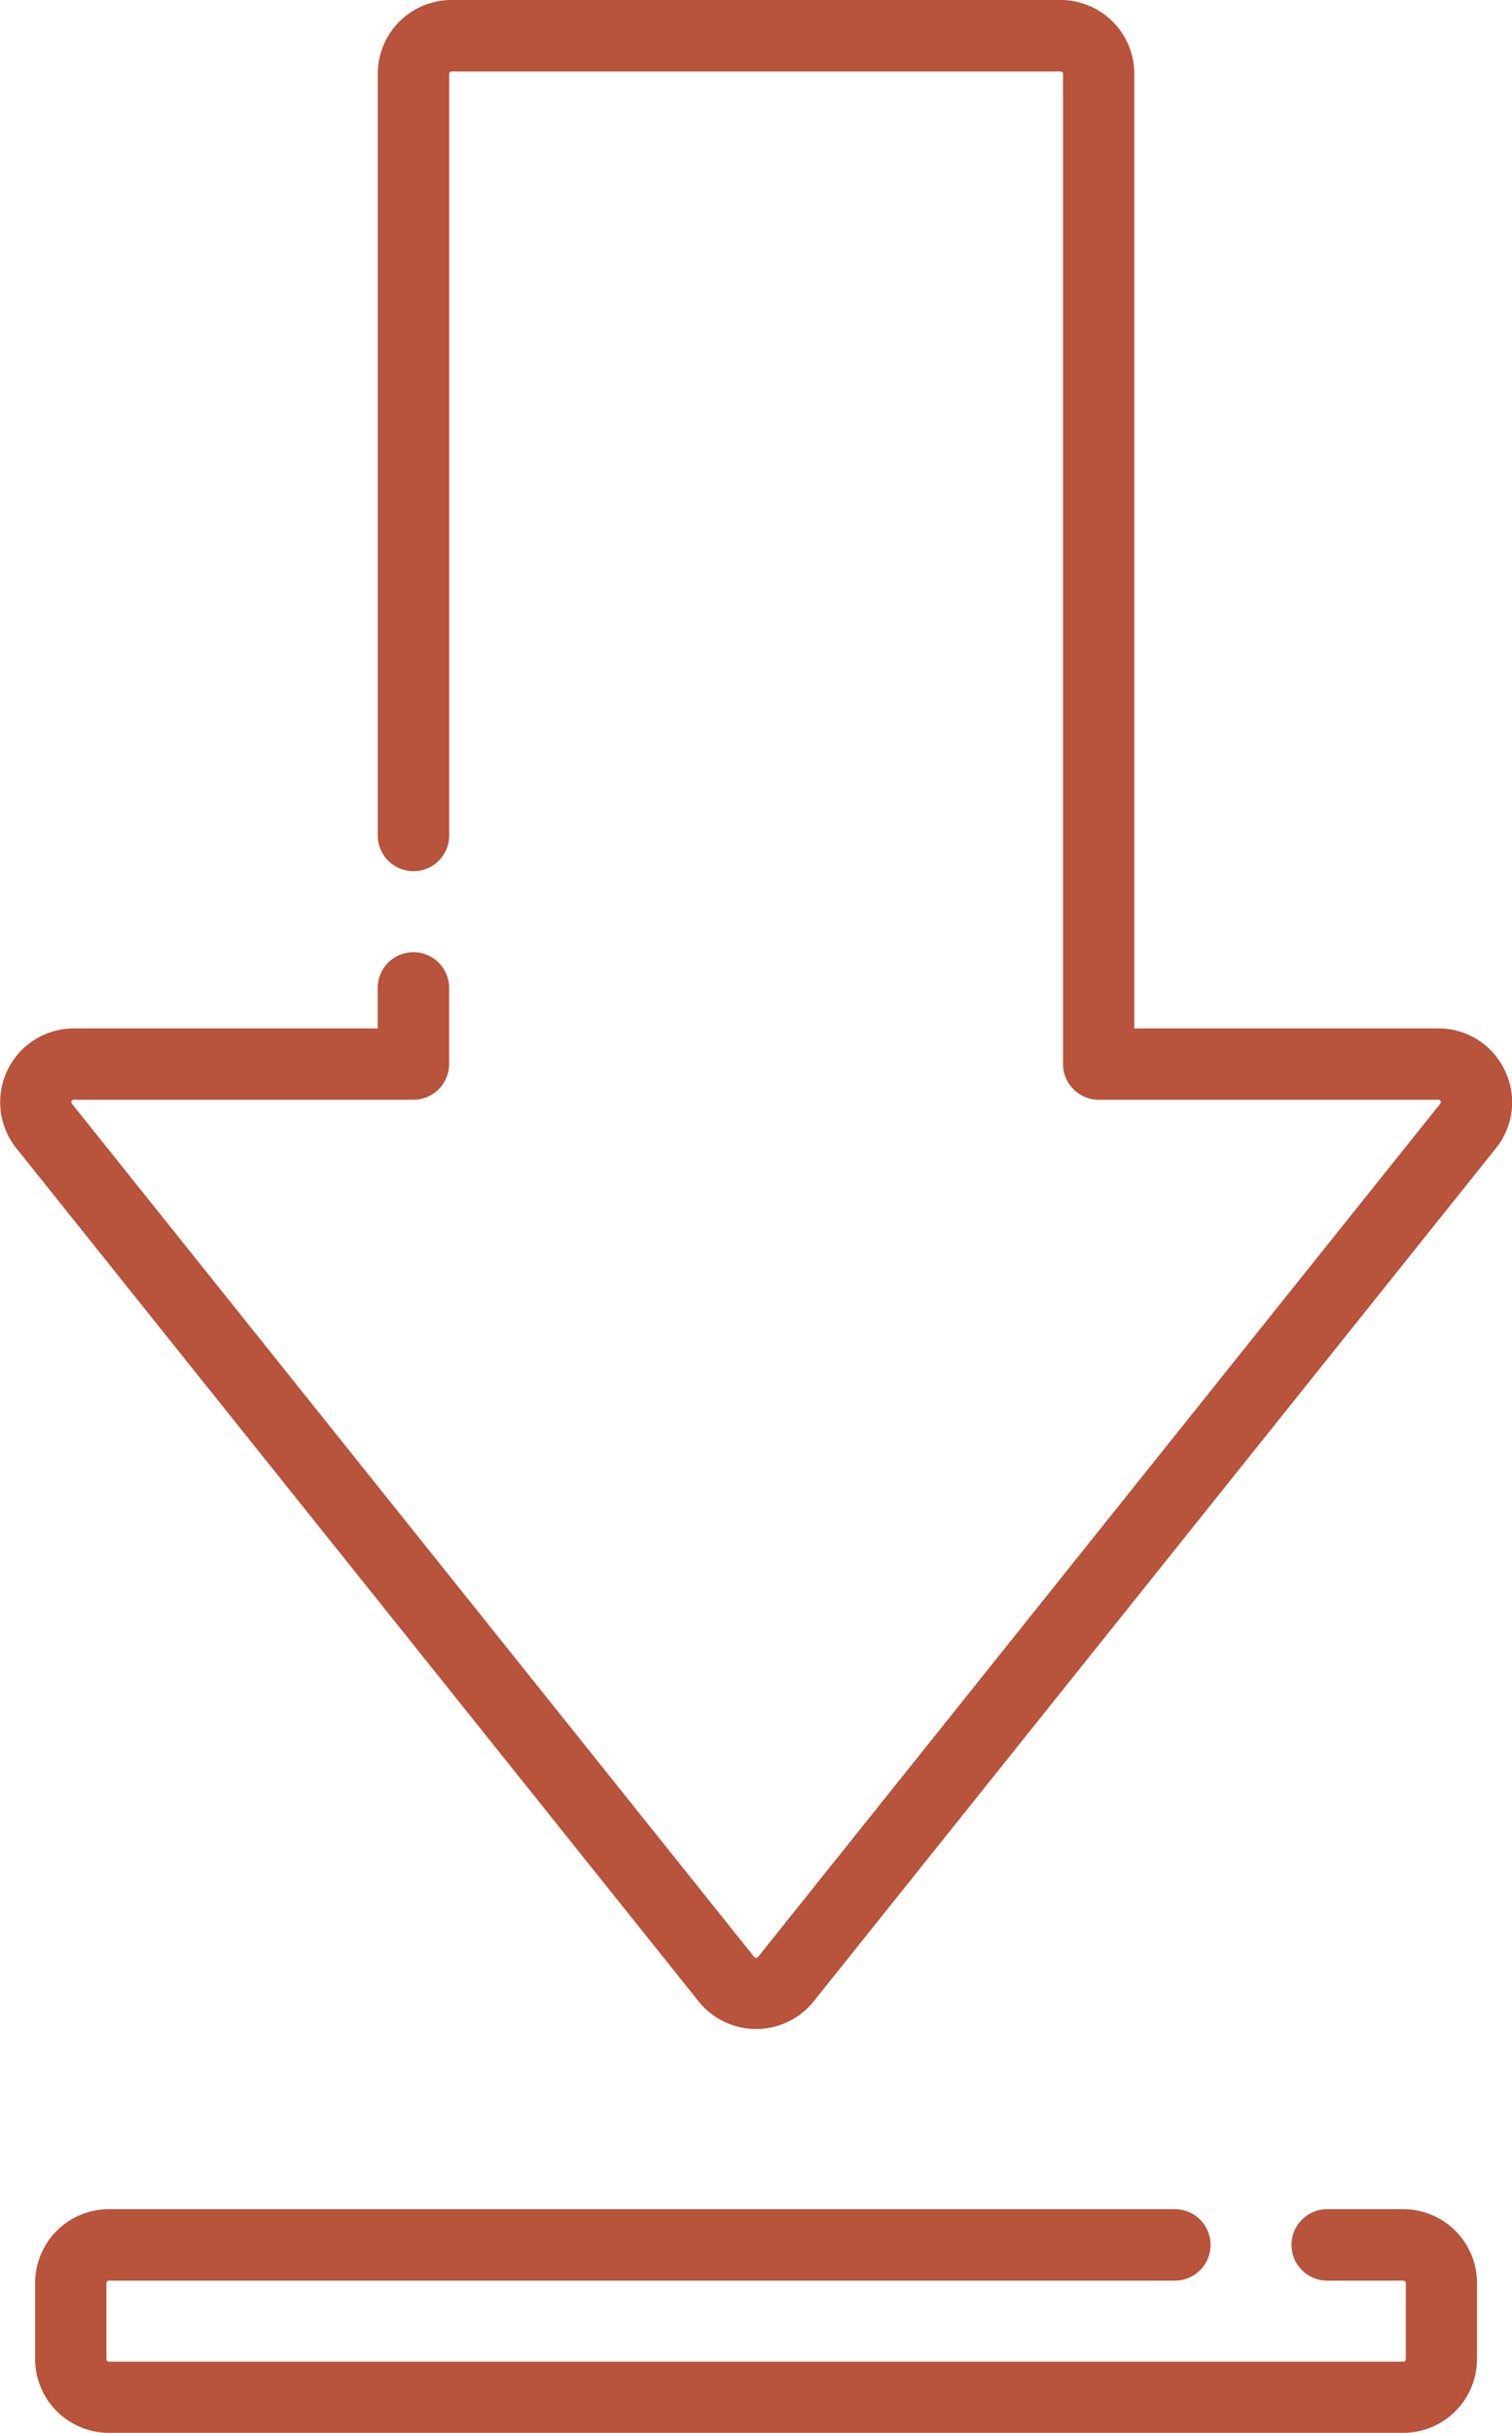
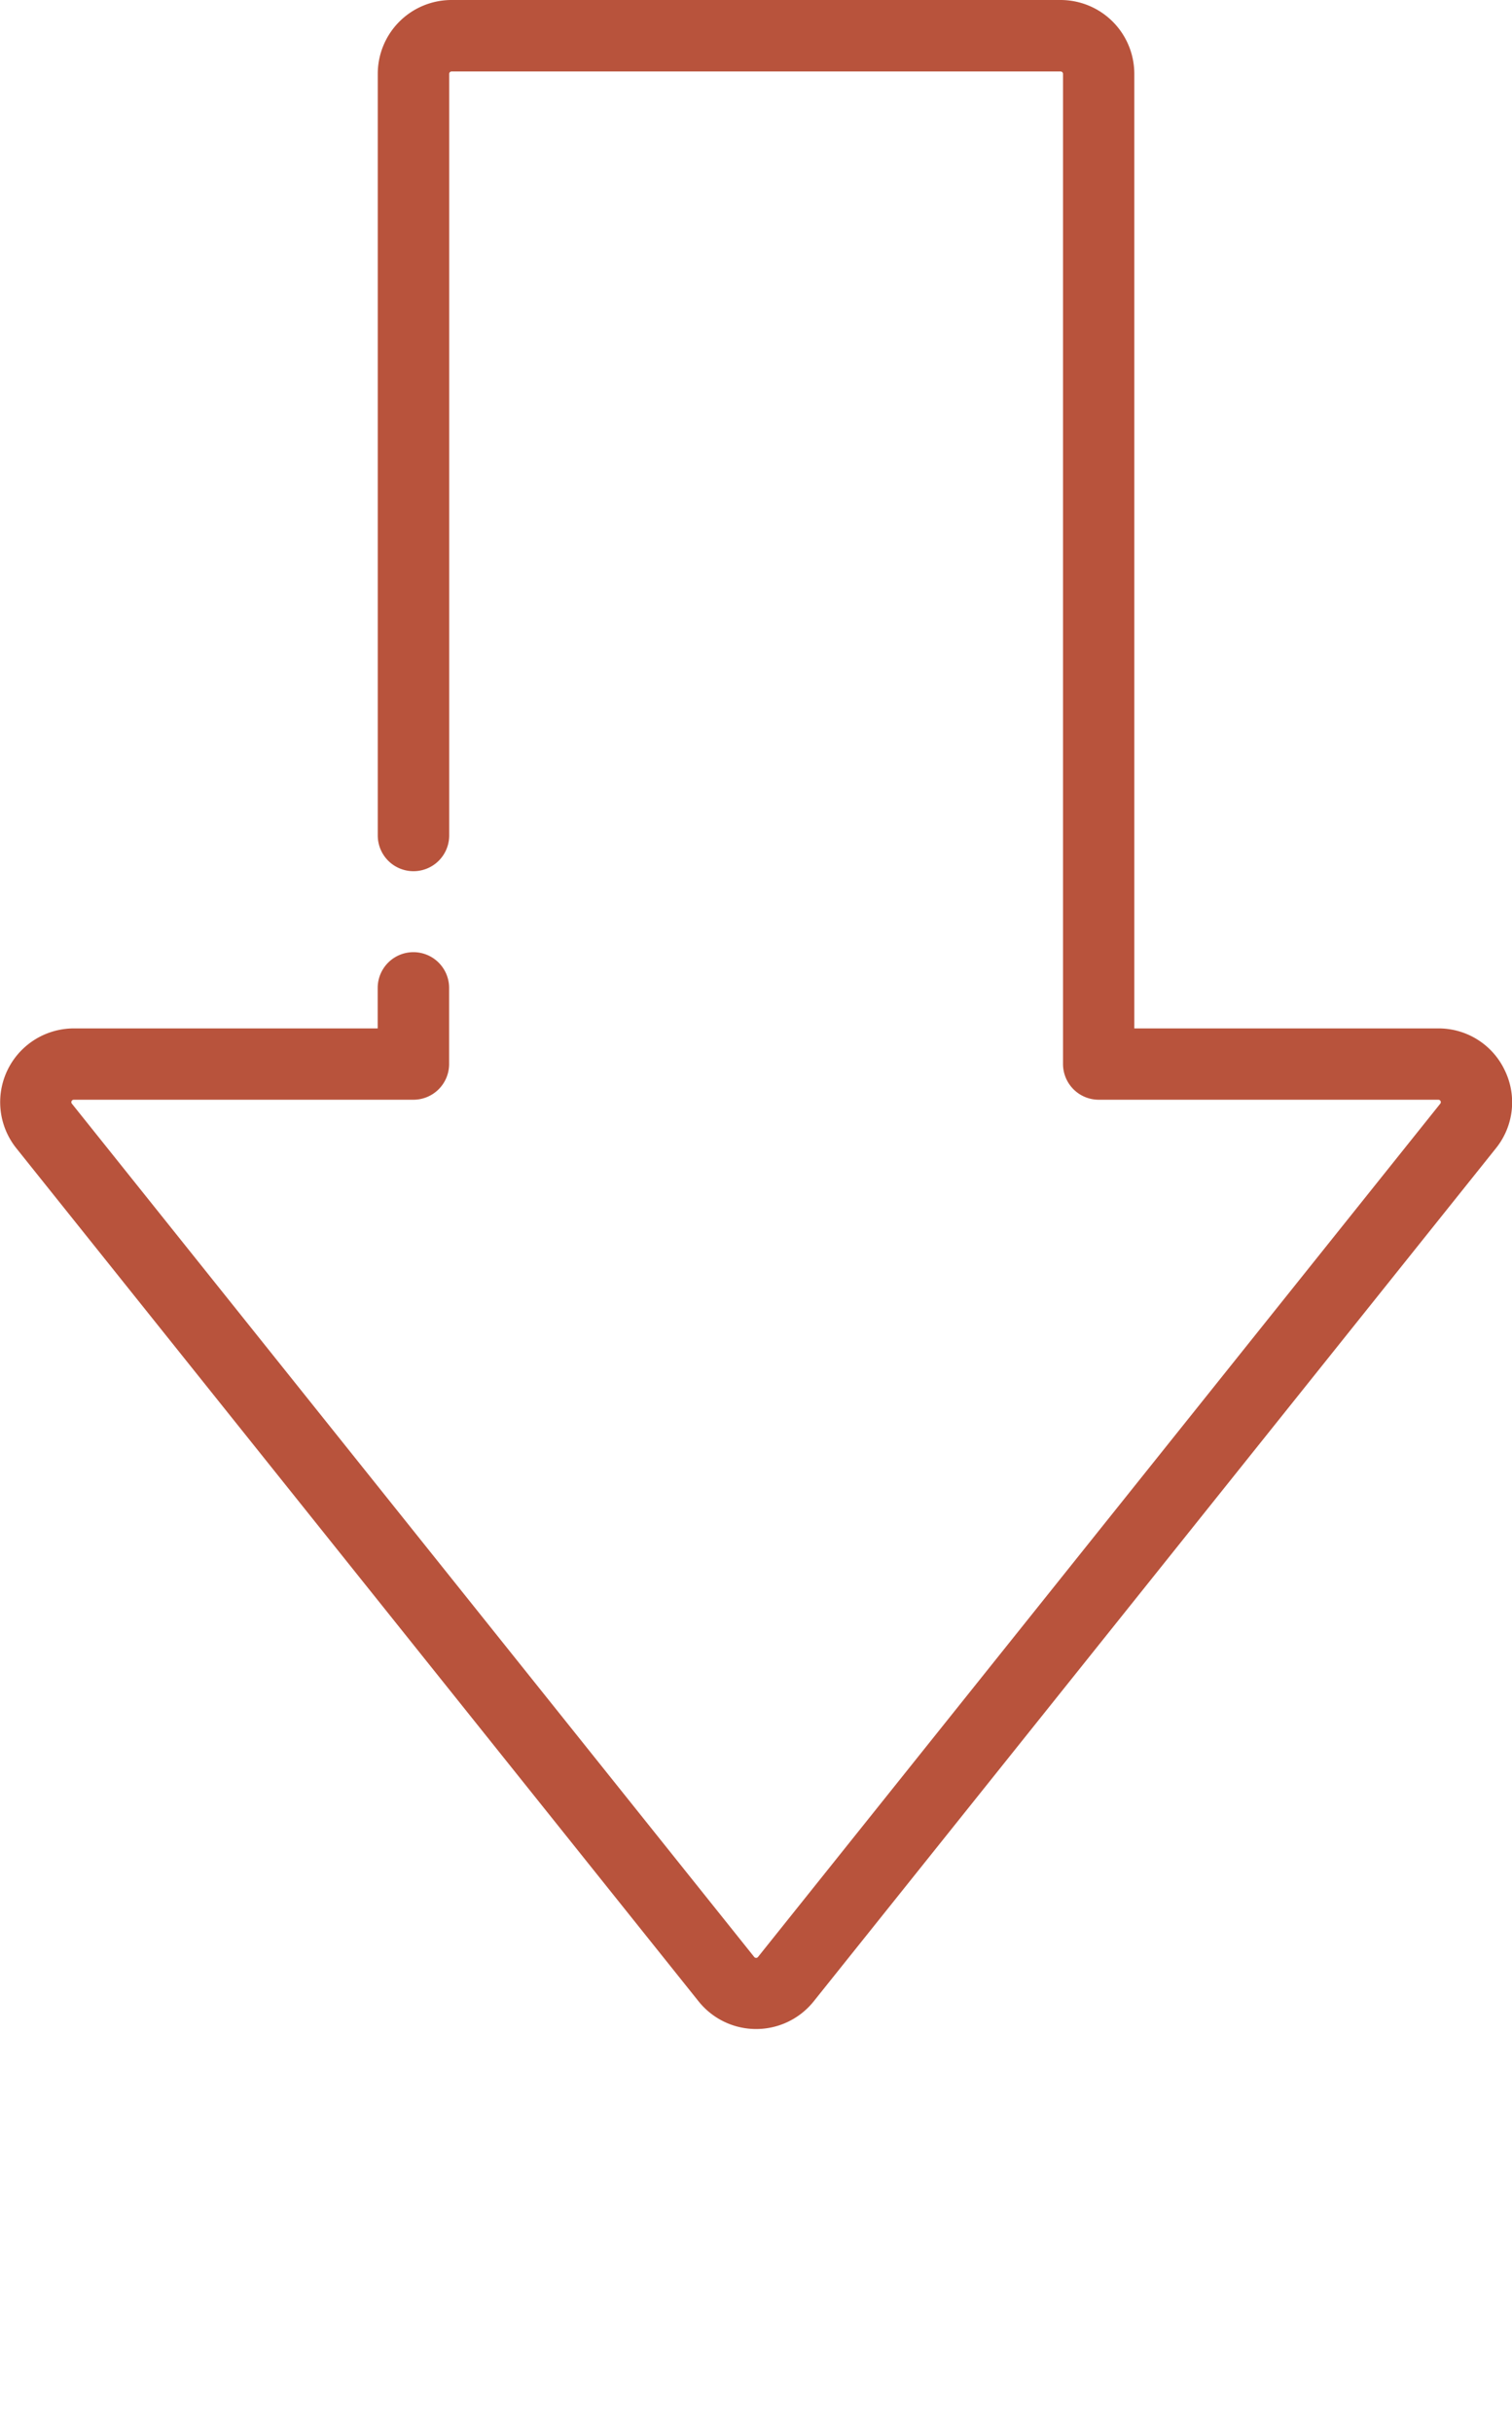
<svg xmlns="http://www.w3.org/2000/svg" width="21.169" height="34.045" viewBox="0 0 21.169 34.045">
  <defs>
    <style>.a{fill:#b8533c;}</style>
  </defs>
  <g transform="translate(-96.819)">
-     <path class="a" d="M123.365,464.936H122.3a.5.5,0,0,0,0,1h1.066a.034.034,0,0,1,.034.034v1.066a.034.034,0,0,1-.034.034H105.242a.034.034,0,0,1-.034-.034v-1.066a.034.034,0,0,1,.034-.034h14.925a.5.5,0,0,0,0-1H105.242a1.033,1.033,0,0,0-1.032,1.032v1.066a1.033,1.033,0,0,0,1.032,1.032h18.123a1.033,1.033,0,0,0,1.032-1.032v-1.066A1.033,1.033,0,0,0,123.365,464.936Z" transform="translate(-6.899 -434.02)" />
    <path class="a" d="M117.886,14.977a1.024,1.024,0,0,0-.93-.585H112.7V1.032A1.033,1.033,0,0,0,111.668,0H103.14a1.033,1.033,0,0,0-1.032,1.032V11.692a.5.5,0,0,0,1,0V1.032A.034.034,0,0,1,103.14,1h8.528a.034.034,0,0,1,.034.034V14.89a.5.5,0,0,0,.5.5h4.754a.034.034,0,0,1,.027.056l-9.551,11.94a.034.034,0,0,1-.054,0l-9.552-11.94a.034.034,0,0,1,.027-.056h4.754a.5.5,0,0,0,.5-.5V13.825a.5.5,0,1,0-1,0v.567H97.853a1.032,1.032,0,0,0-.806,1.676L106.6,28.008a1.032,1.032,0,0,0,1.611,0l9.552-11.939A1.024,1.024,0,0,0,117.886,14.977Z" />
  </g>
</svg>